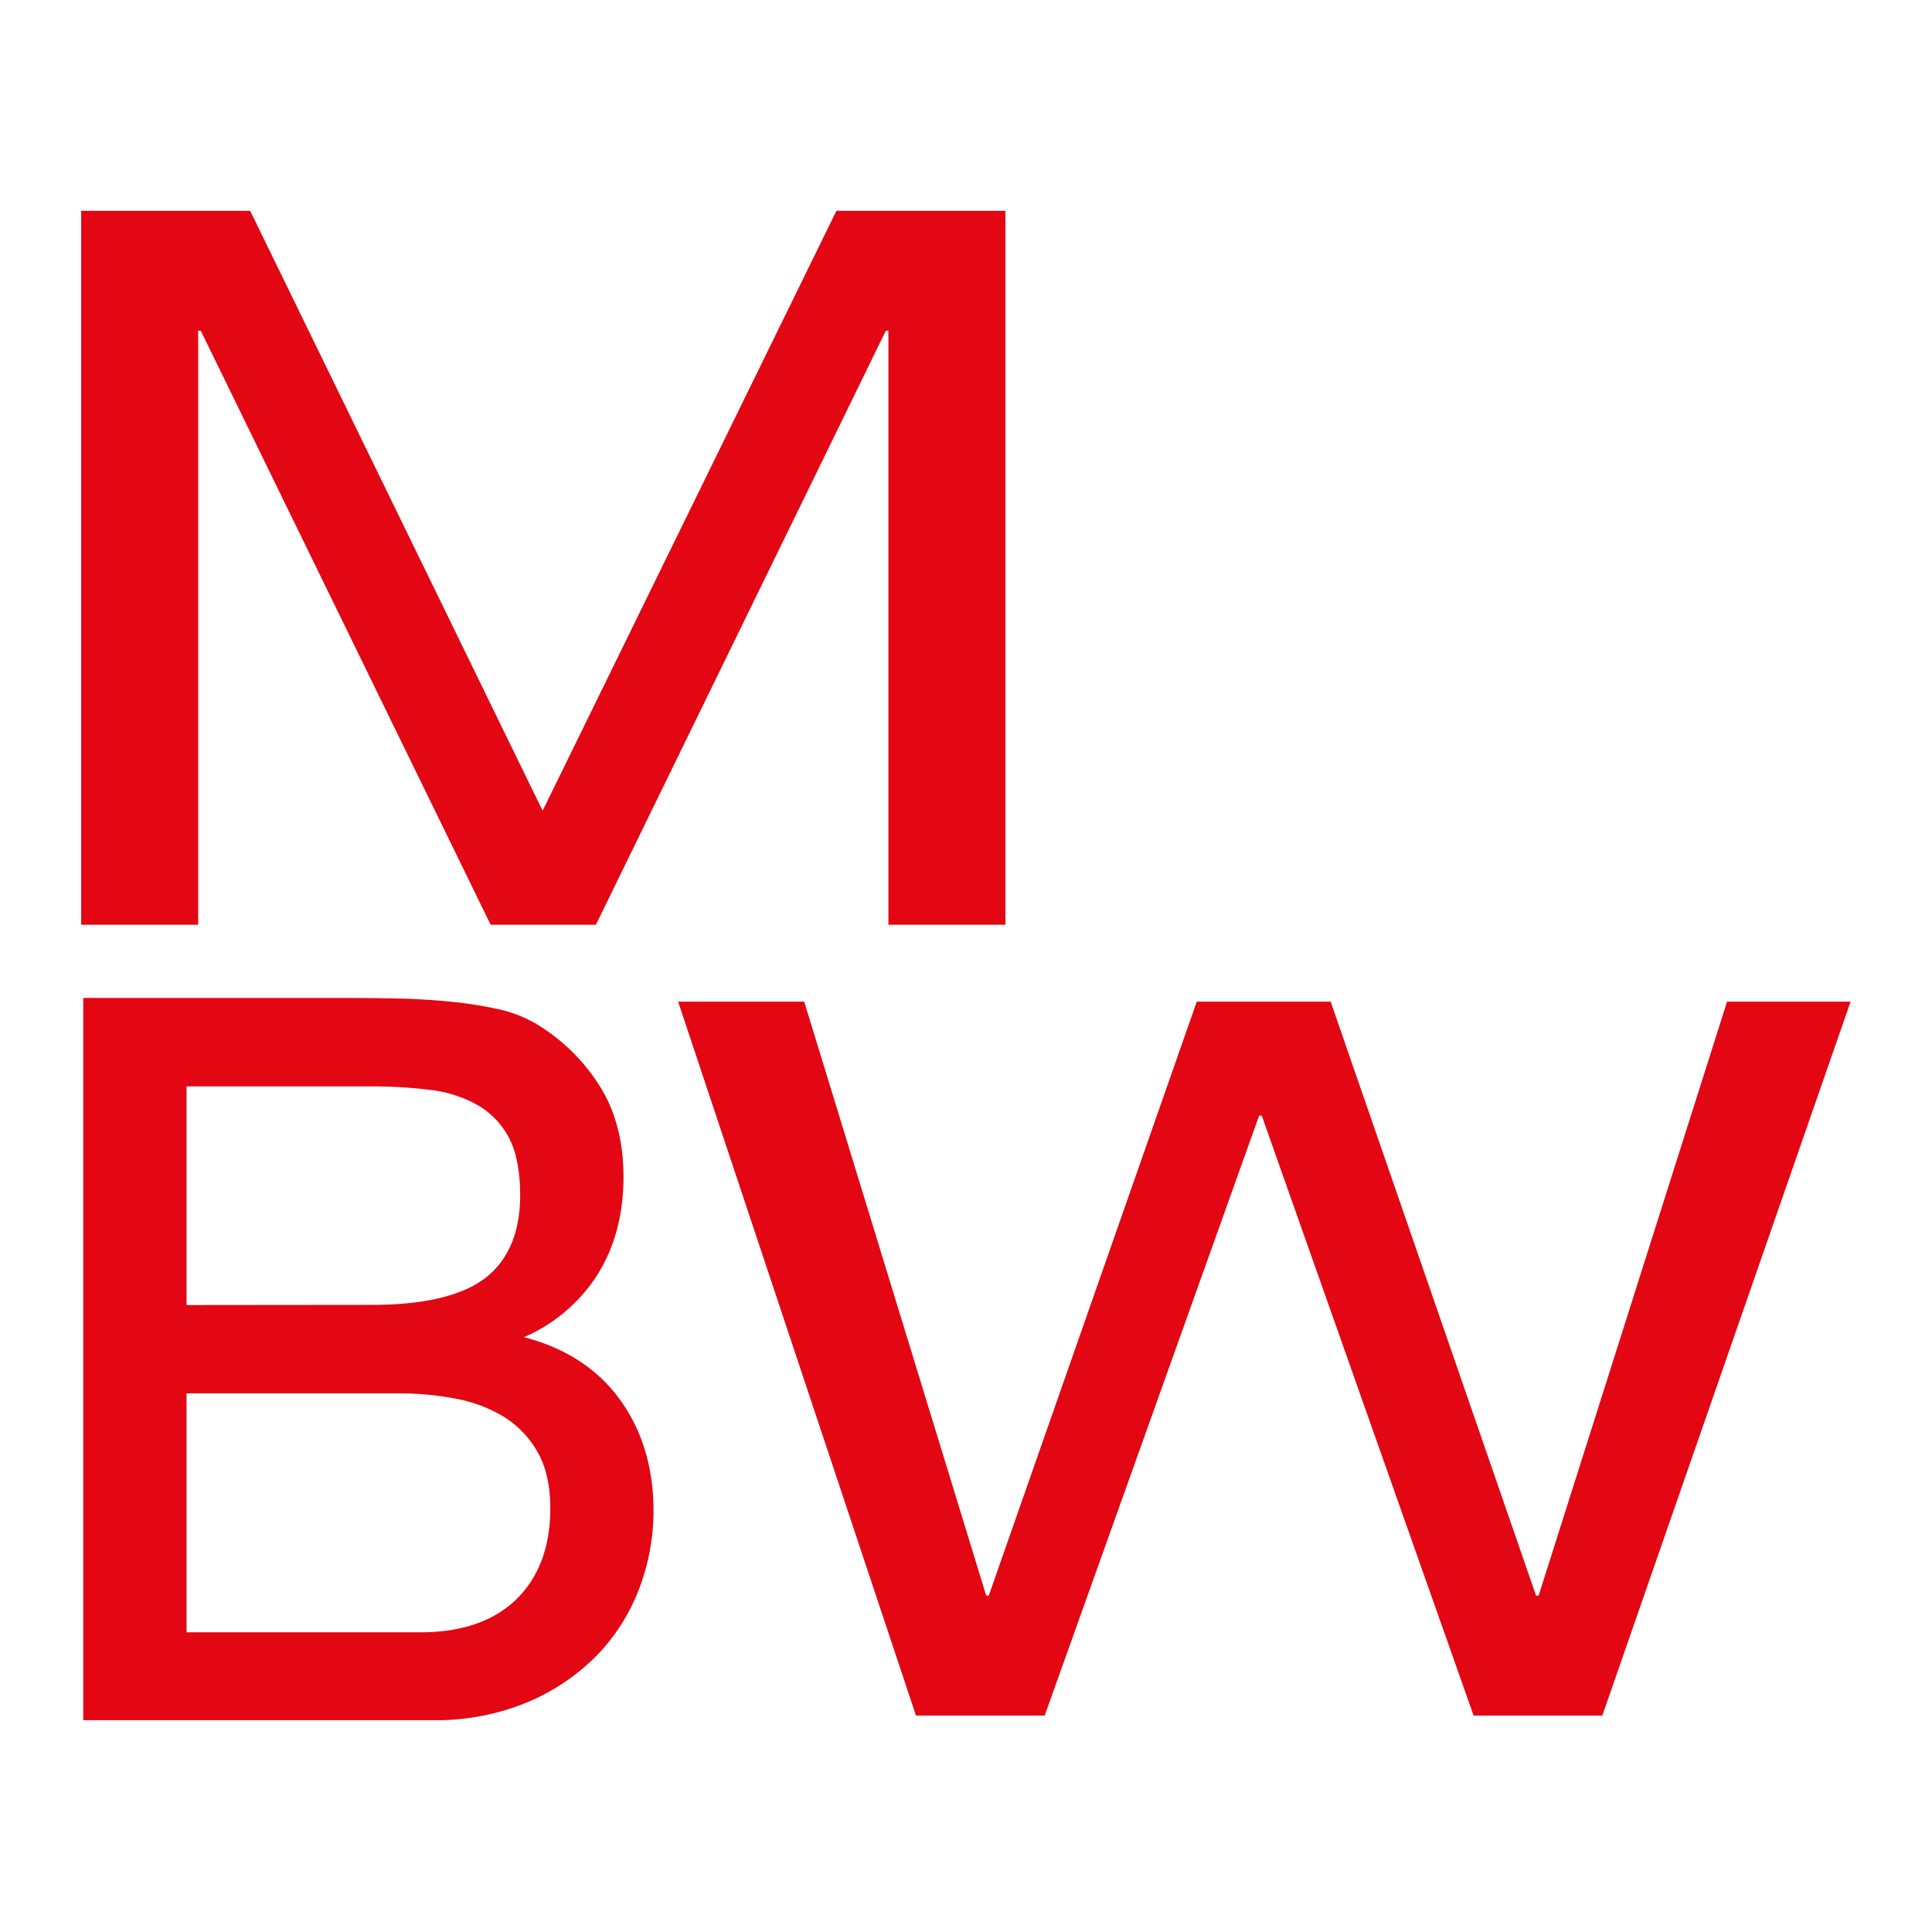
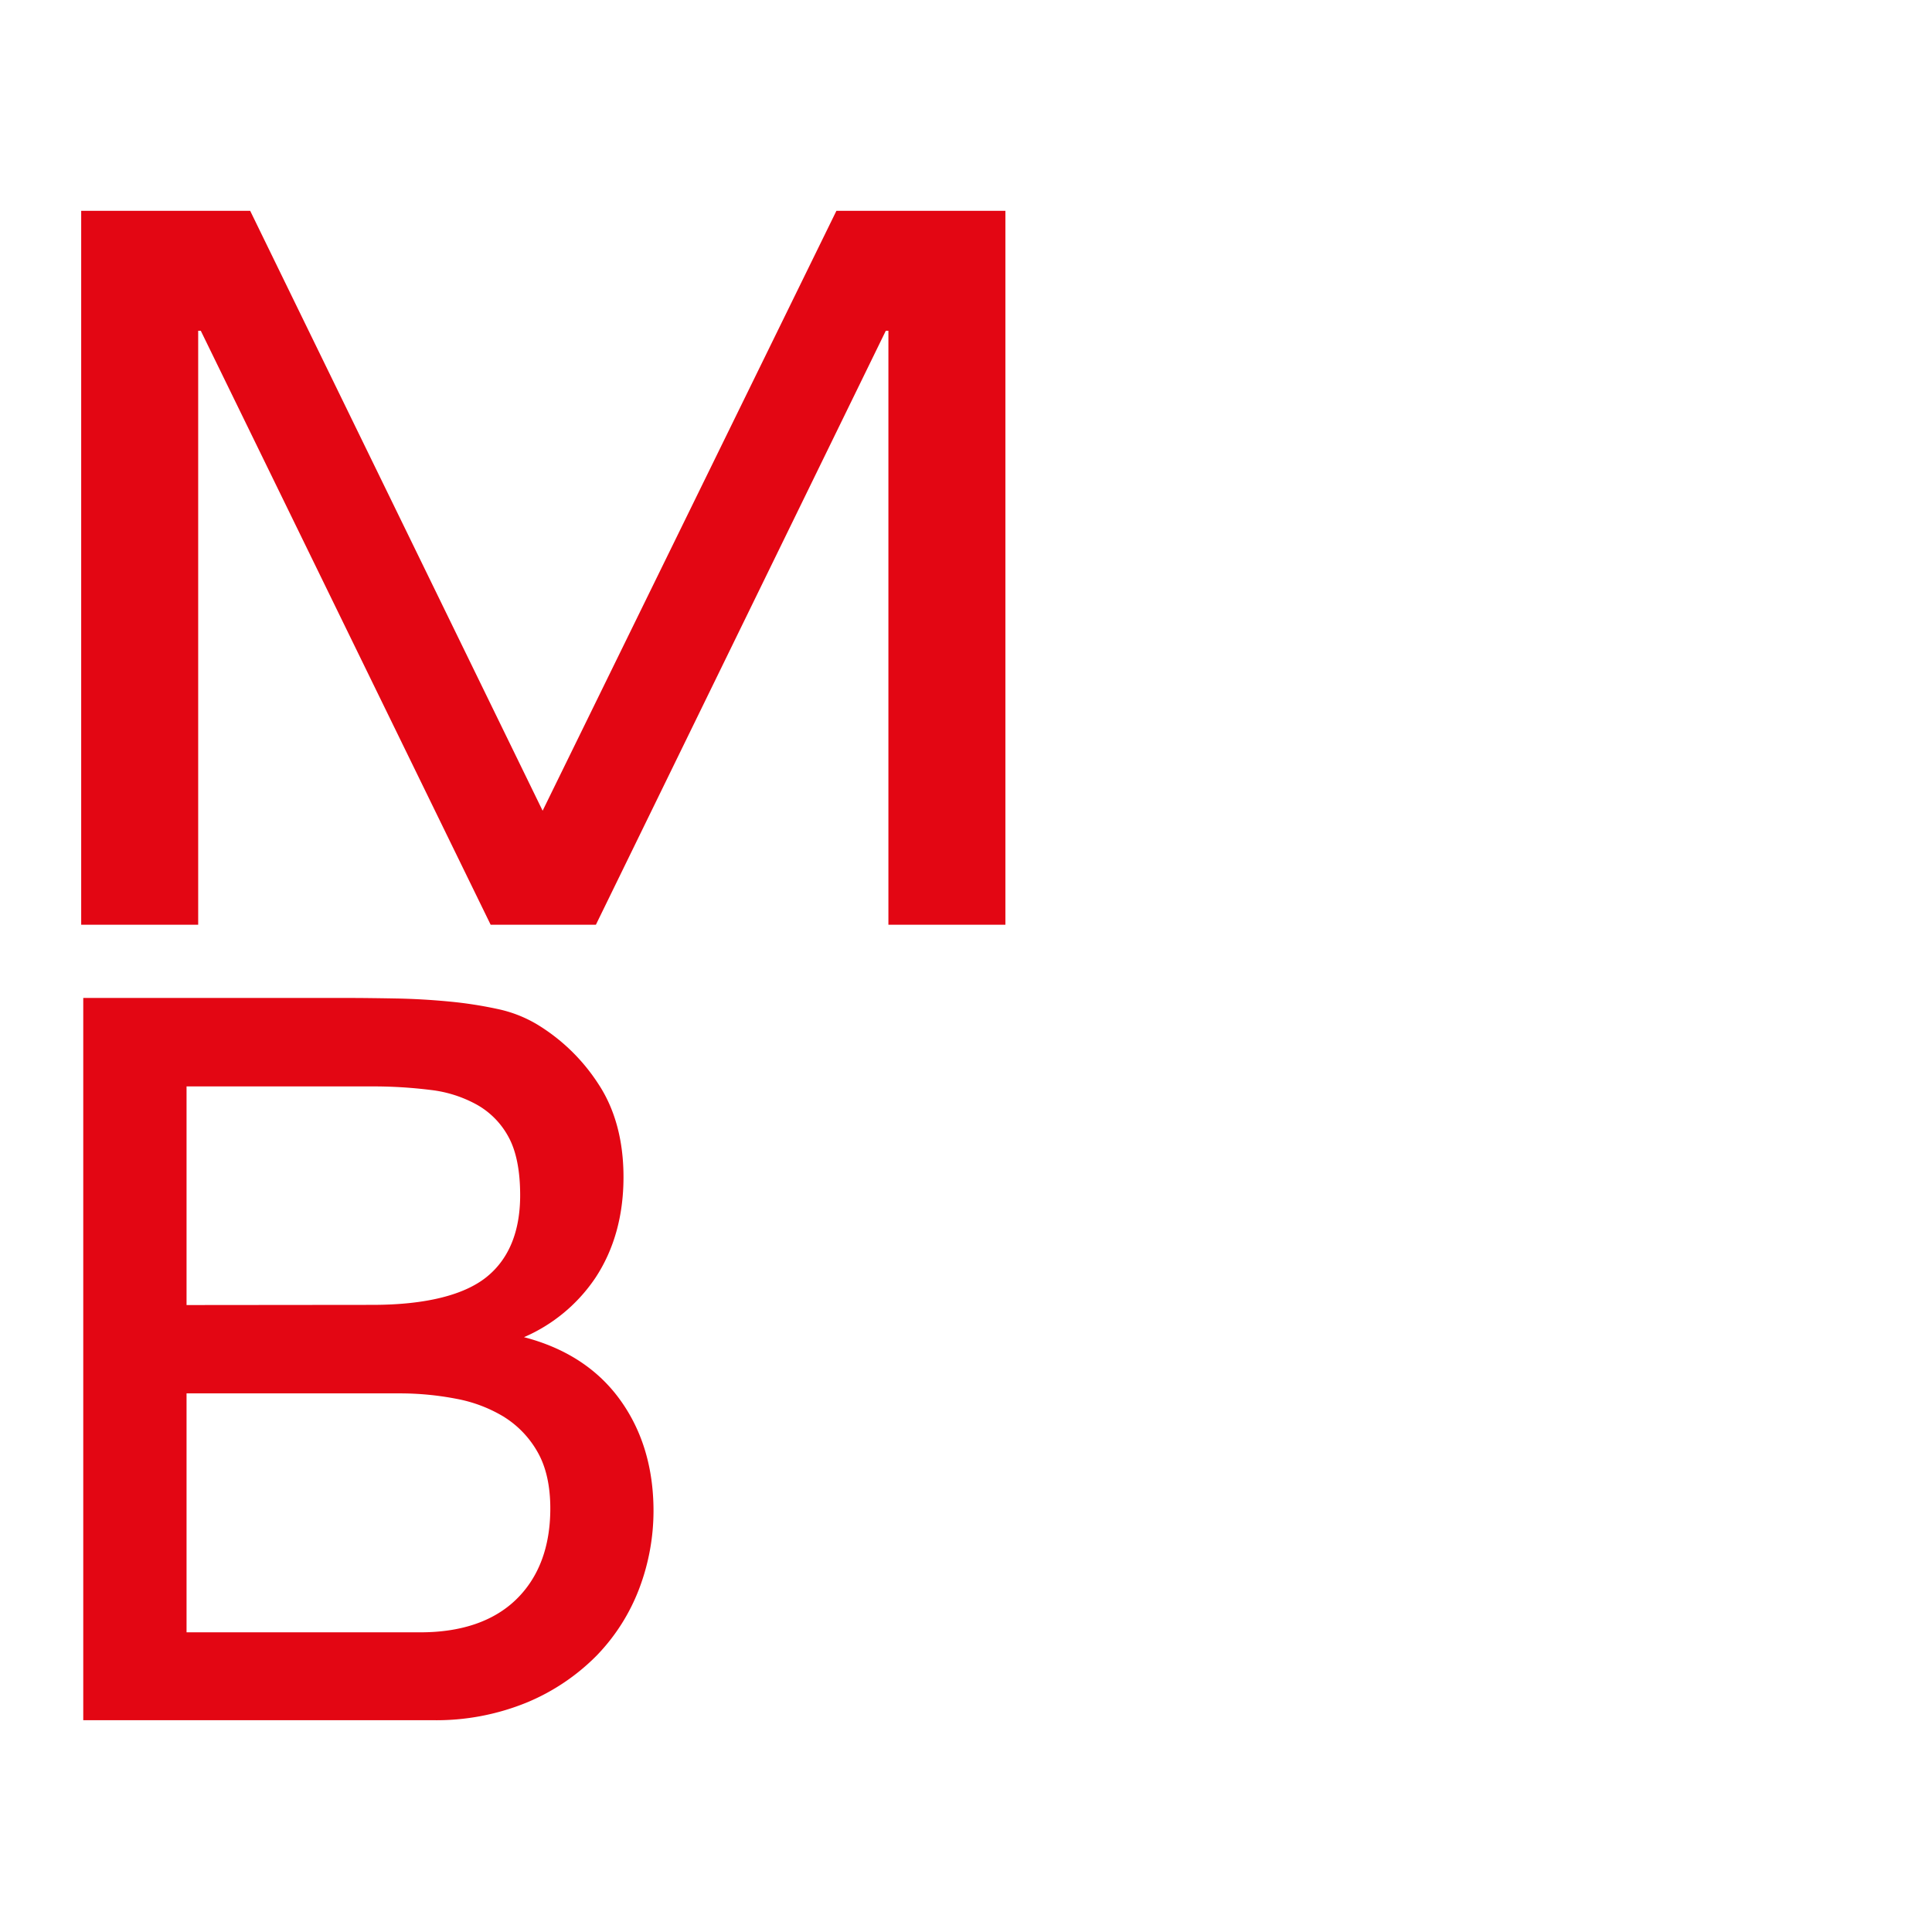
<svg xmlns="http://www.w3.org/2000/svg" id="Layer_1" data-name="Layer 1" viewBox="0 0 430 430">
  <defs>
    <style>.cls-1{fill:none;}.cls-2{fill:#e30613;}</style>
  </defs>
  <rect class="cls-1" x="19.56" y="52.02" width="1135.22" height="336.43" />
  <polygon class="cls-2" points="186.16 46.92 120.77 180.44 55.68 46.92 18.07 46.92 18.07 205.81 44.11 205.81 44.11 73.62 44.69 73.62 109.2 205.81 132.63 205.81 197.15 73.62 197.73 73.62 197.73 205.81 223.77 205.81 223.77 46.92 186.16 46.92" />
-   <polygon class="cls-2" points="327.98 381.83 280.83 248.3 280.24 248.3 232.51 381.83 203.87 381.83 150.93 222.93 178.99 222.93 219.49 355.12 220.07 355.12 266.36 222.93 296.16 222.93 341.87 355.12 342.45 355.12 384.39 222.93 411.88 222.93 356.62 381.83 327.98 381.83" />
  <path class="cls-2" d="M41.52,290.46V241.8H82.88a103,103,0,0,1,12.9.78,27.86,27.86,0,0,1,10.43,3.33,18,18,0,0,1,7,7.2c1.69,3.11,2.56,7.46,2.56,12.91,0,8.11-2.54,14.27-7.55,18.26s-13.6,6.14-25.34,6.14Zm70.82,25a21.87,21.87,0,0,1,7.37,7.83c1.84,3.27,2.77,7.46,2.77,12.45,0,8.6-2.61,15.41-7.61,20.26s-12.22,7.3-21.28,7.3H41.52V310.12H88.86a66.24,66.24,0,0,1,12.73,1.21,31.58,31.58,0,0,1,10.7,4.09m4.29-17.79a36.65,36.65,0,0,0,15.92-13.2c4.16-6.29,6.27-13.84,6.27-22.44,0-8.15-1.89-15.15-5.61-20.76a42.41,42.41,0,0,0-13.52-13.17,28.63,28.63,0,0,0-8.85-3.48,91.25,91.25,0,0,0-10.91-1.68c-3.87-.37-7.83-.6-11.76-.67s-7.61-.12-11-.12H18.53V382.86h77.7a53.16,53.16,0,0,0,21.17-4,47.34,47.34,0,0,0,15.44-10.43,43.62,43.62,0,0,0,9.44-14.89,48.85,48.85,0,0,0,3.17-17.25c0-9.95-2.69-18.52-8-25.49-4.93-6.46-11.94-10.89-20.87-13.2" />
</svg>